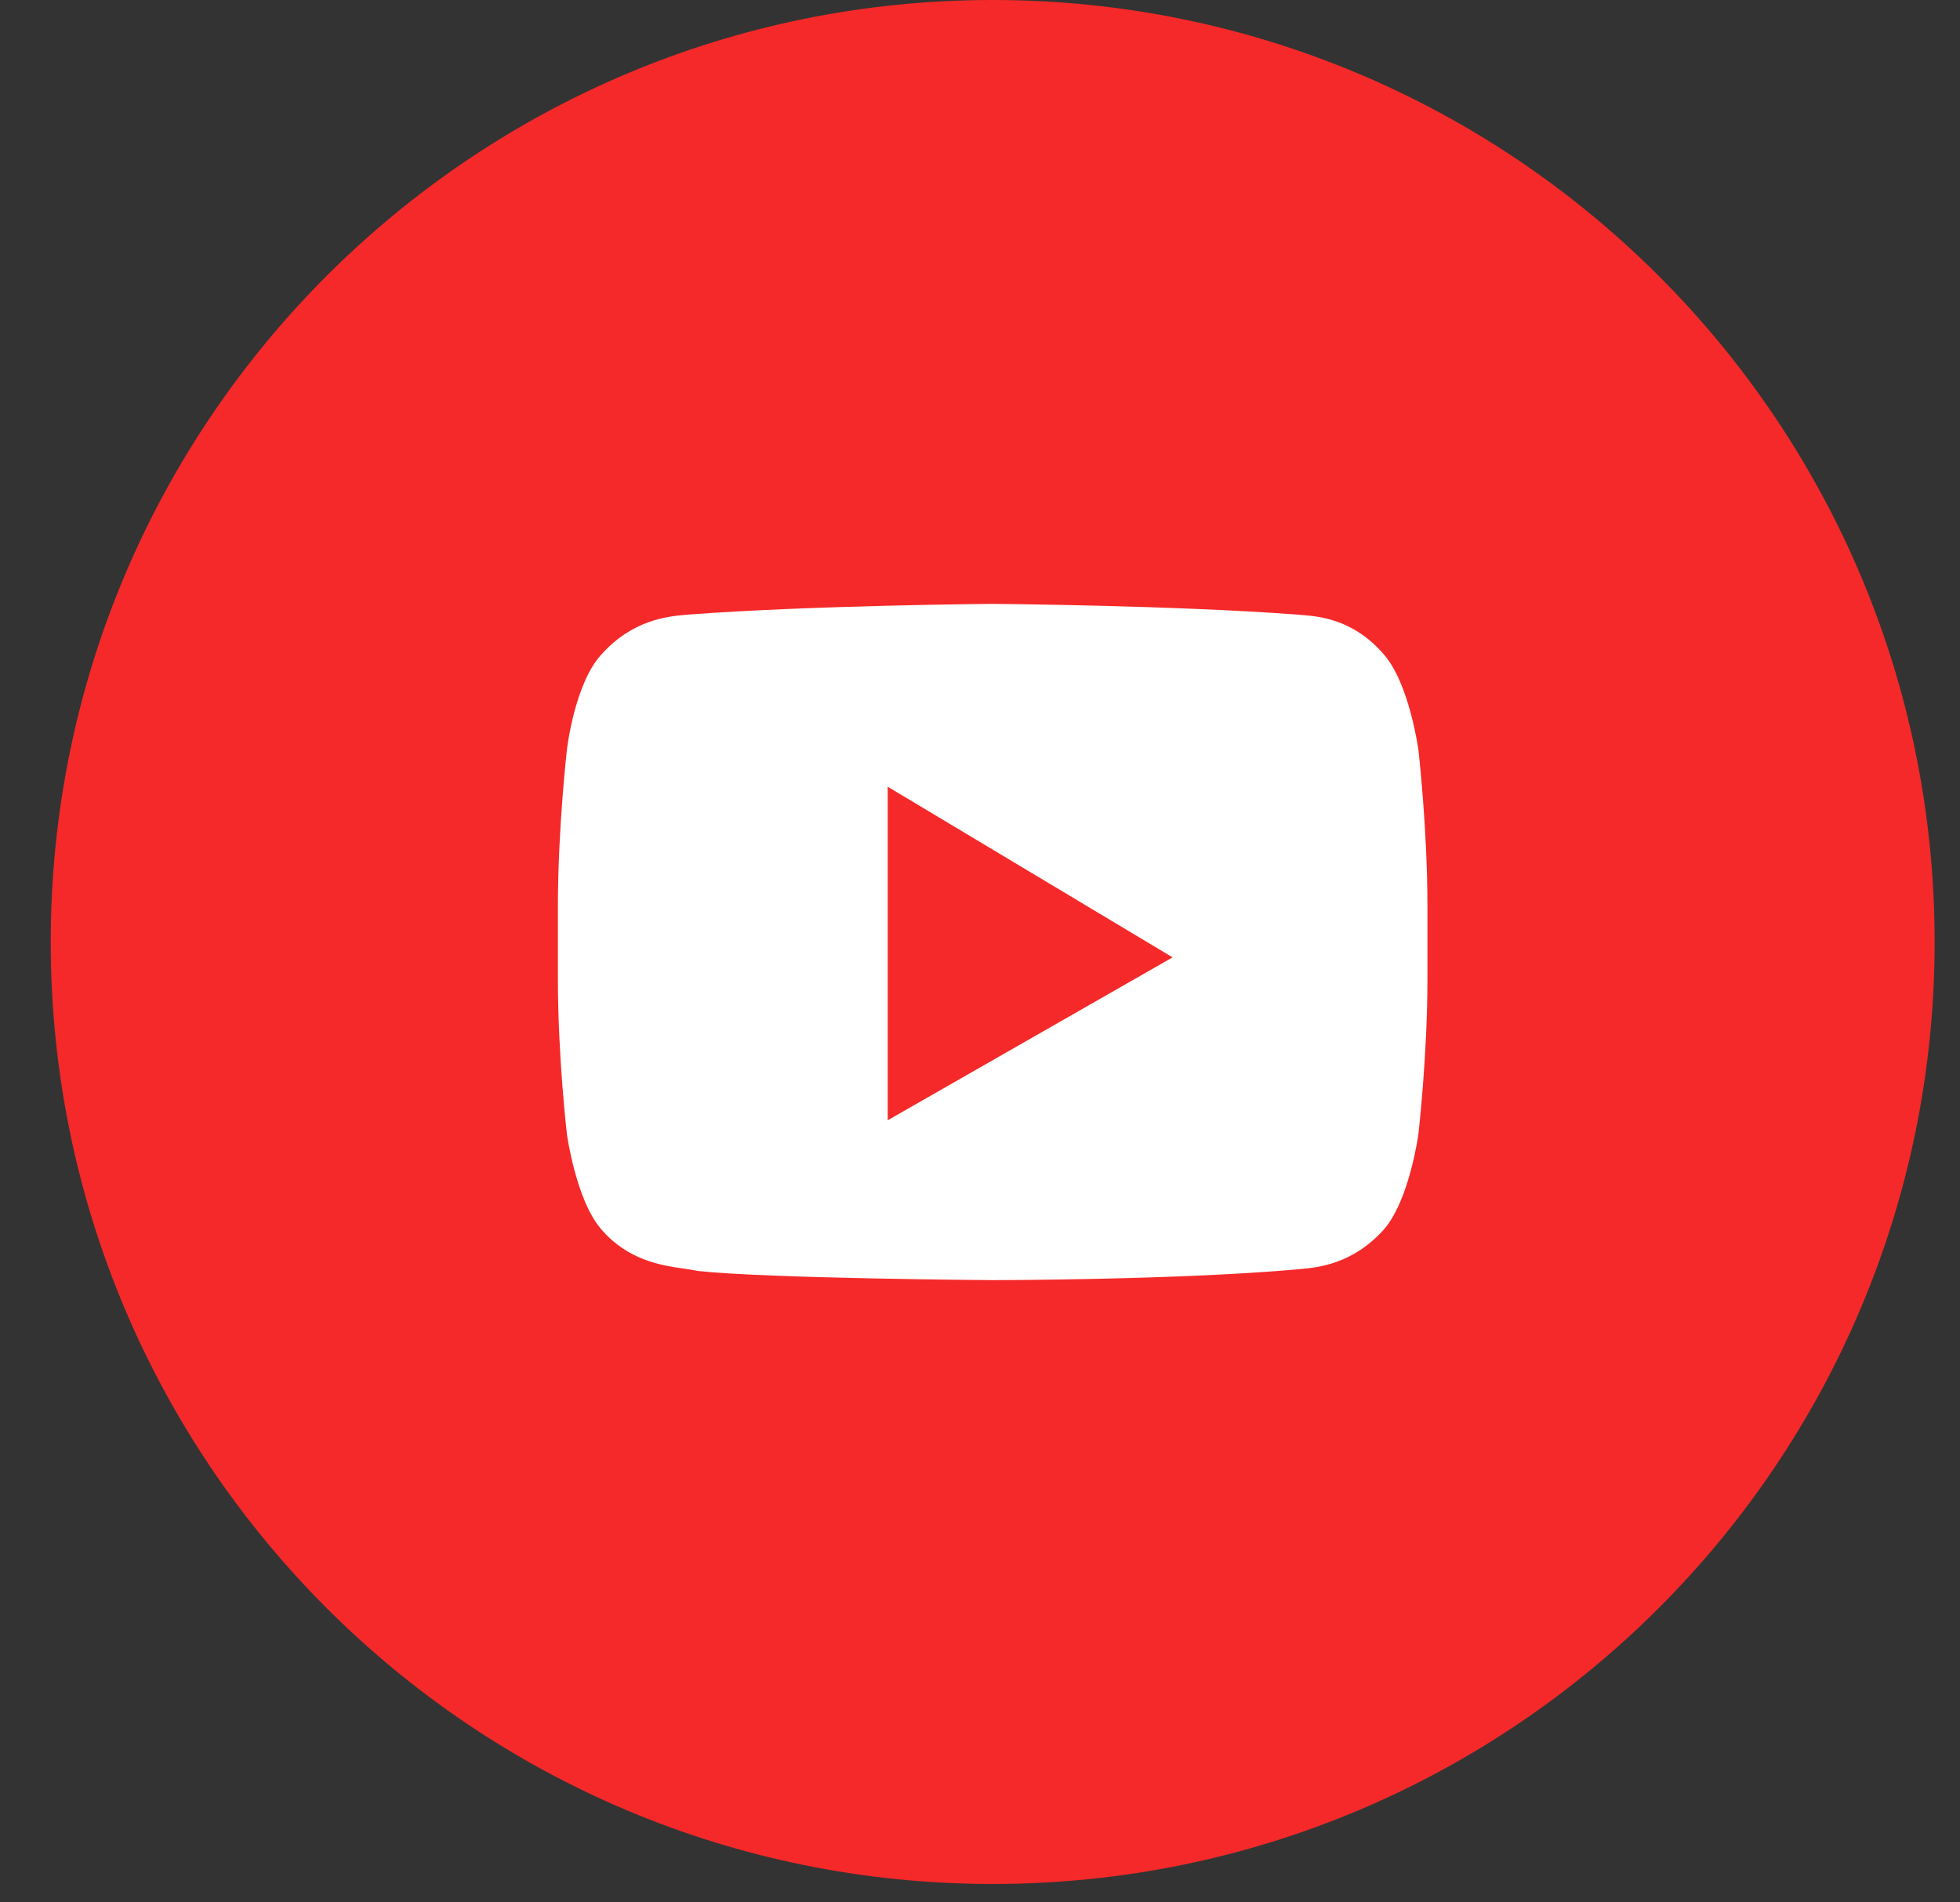
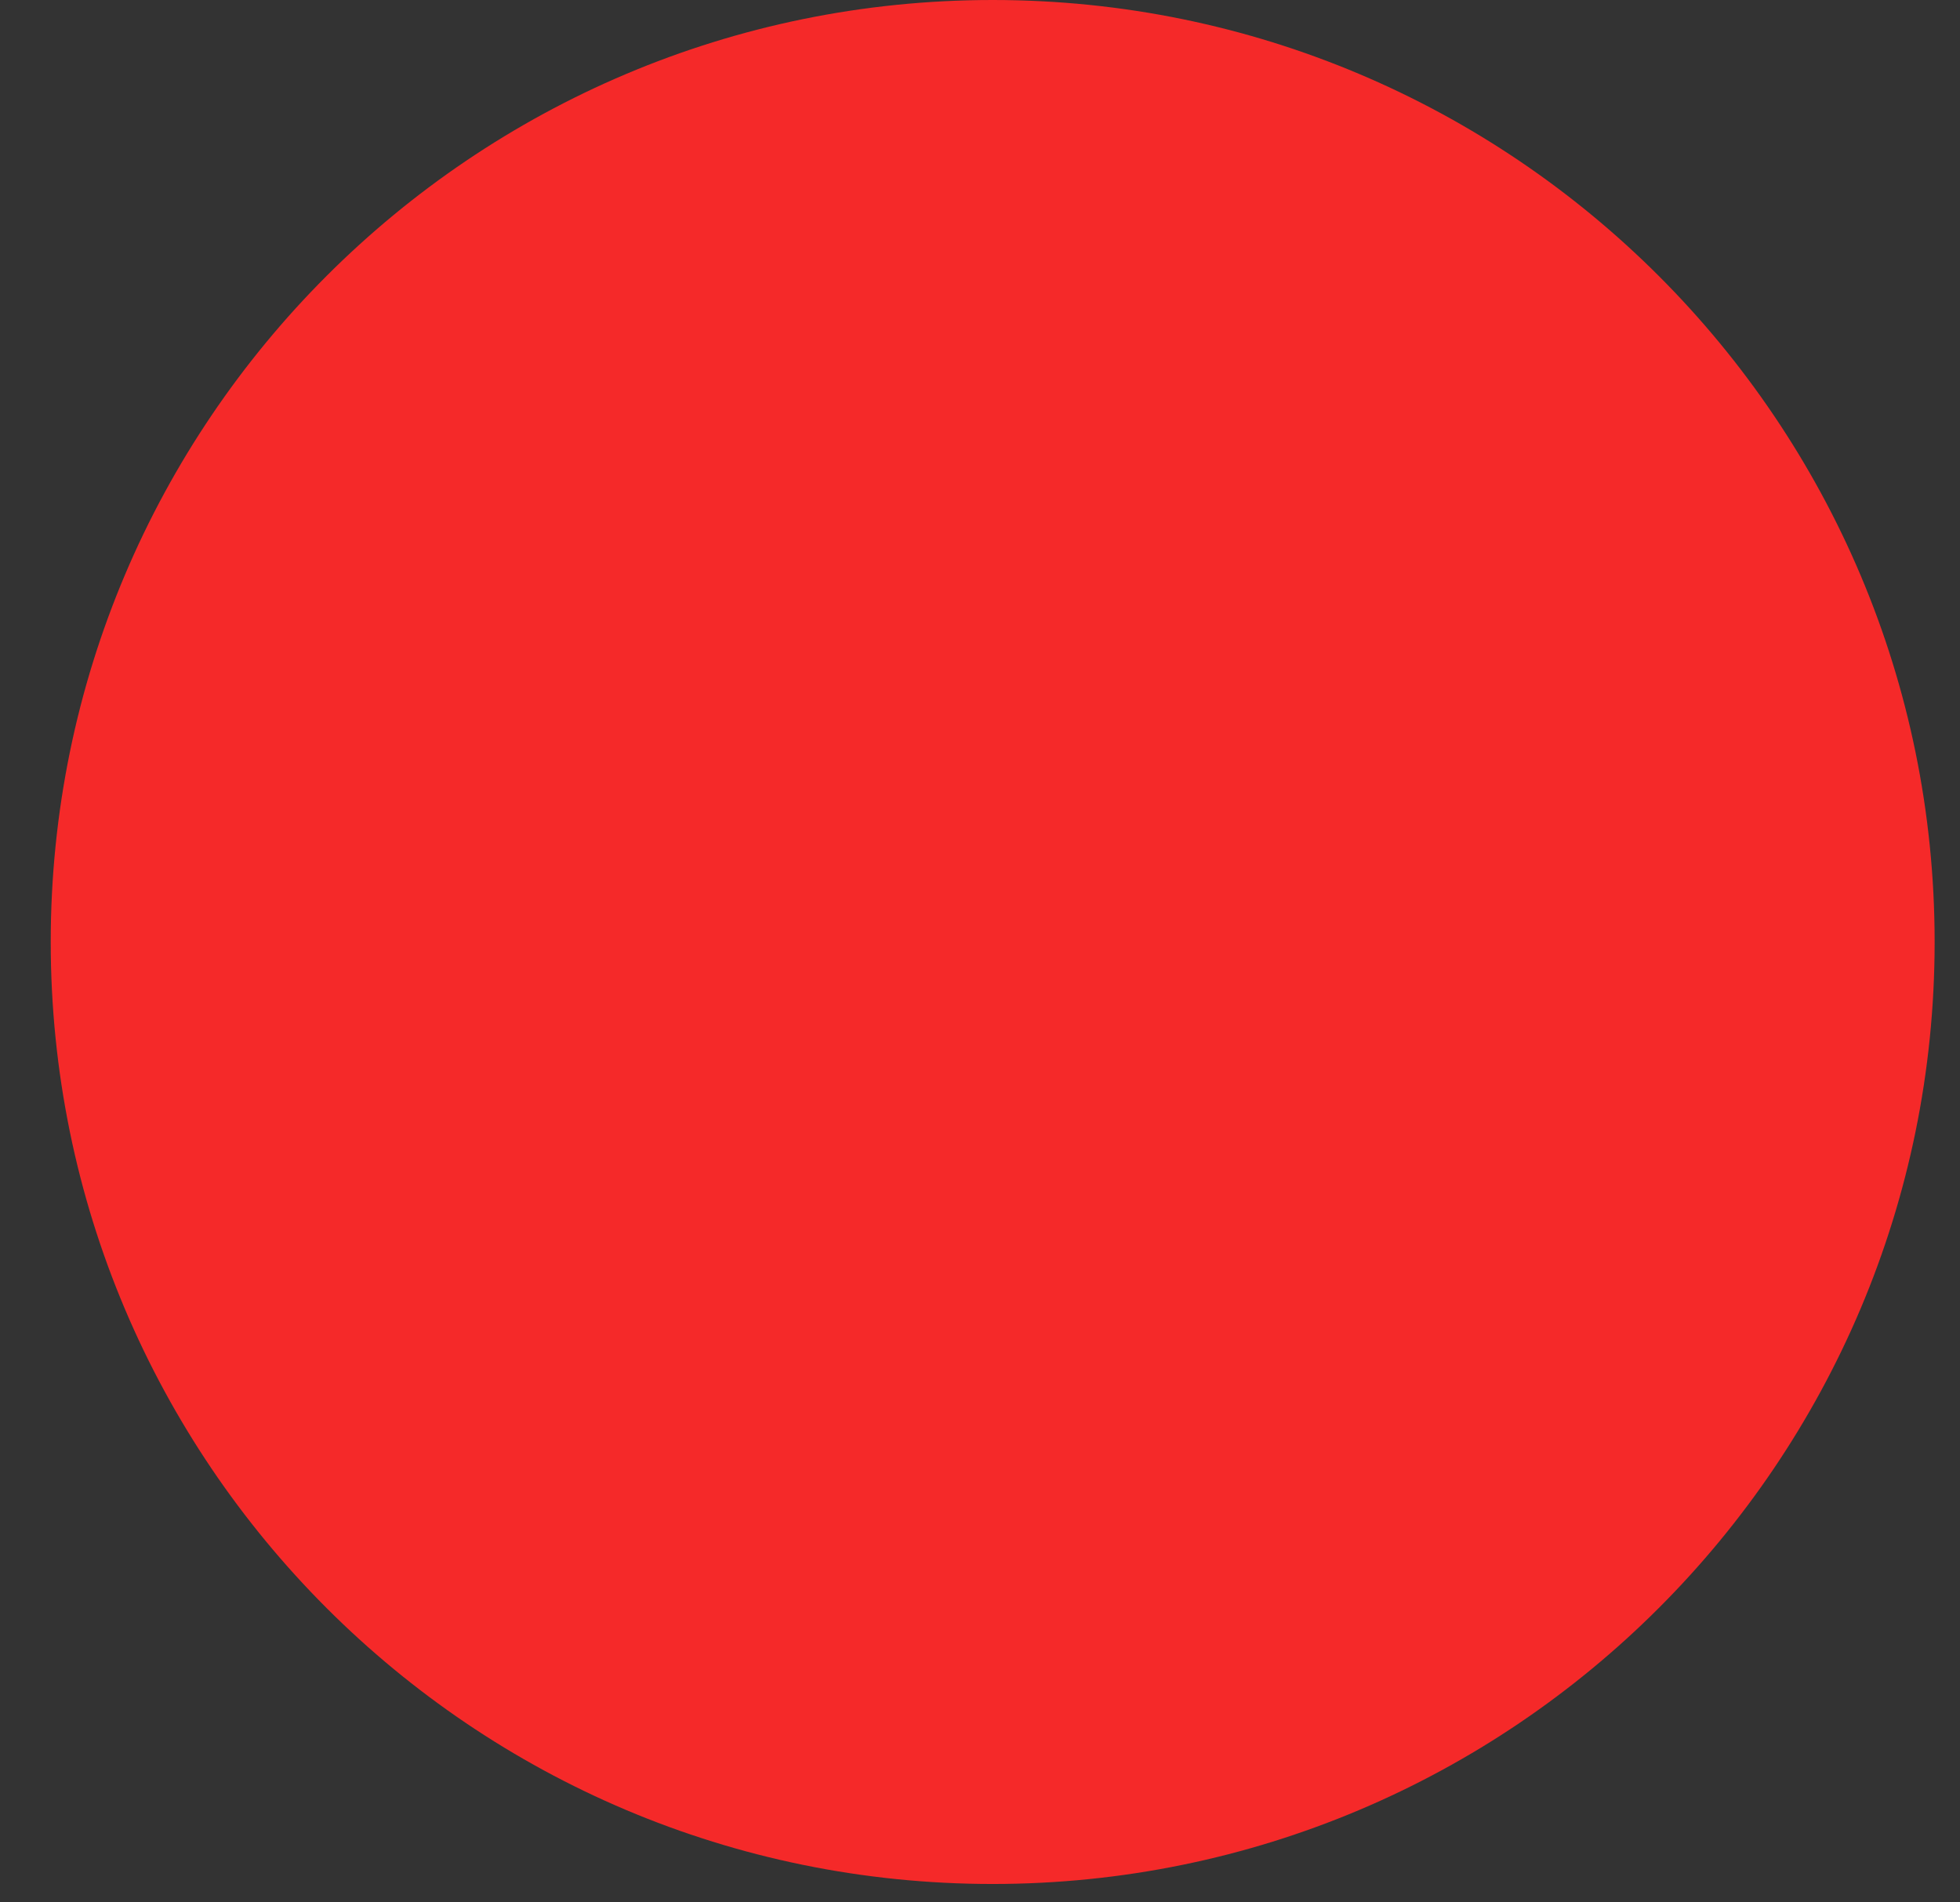
<svg xmlns="http://www.w3.org/2000/svg" width="34" height="33" viewBox="0 0 34 33" fill="none">
  <rect x="0" y="0" width="34" height="33" fill="#333333" stroke="none" />
  <path d="M33.56 16.34C33.56 25.365 26.244 32.681 17.22 32.681C8.195 32.681 0.88 25.365 0.88 16.34C0.88 7.316 8.195 0 17.22 0C26.244 0 33.56 7.316 33.56 16.34Z" fill="#F52929" />
-   <path fill-rule="evenodd" clip-rule="evenodd" d="M24.007 11.354C24.45 11.861 24.605 13.008 24.605 13.008C24.605 13.008 24.762 14.367 24.762 15.727V16.98C24.762 18.313 24.605 19.673 24.605 19.673C24.605 19.673 24.45 20.82 24.007 21.326C23.463 21.935 22.849 21.989 22.544 22.015C22.528 22.017 22.513 22.018 22.499 22.02C20.393 22.206 17.22 22.206 17.22 22.206C17.22 22.206 13.293 22.179 12.097 22.046C12.033 22.031 11.955 22.02 11.866 22.007C11.482 21.952 10.897 21.867 10.432 21.326C9.99 20.82 9.834 19.673 9.834 19.673C9.834 19.673 9.678 18.34 9.678 16.98V15.727C9.678 14.367 9.834 13.008 9.834 13.008C9.834 13.008 9.964 11.861 10.432 11.354C10.976 10.746 11.591 10.692 11.896 10.665C11.912 10.664 11.927 10.662 11.941 10.661C14.047 10.501 17.22 10.475 17.22 10.475C17.22 10.475 20.393 10.501 22.499 10.661C22.521 10.663 22.545 10.665 22.57 10.667C22.883 10.692 23.479 10.739 24.007 11.354ZM15.399 19.433V13.647L20.341 16.607L15.399 19.433Z" fill="white" />
</svg>